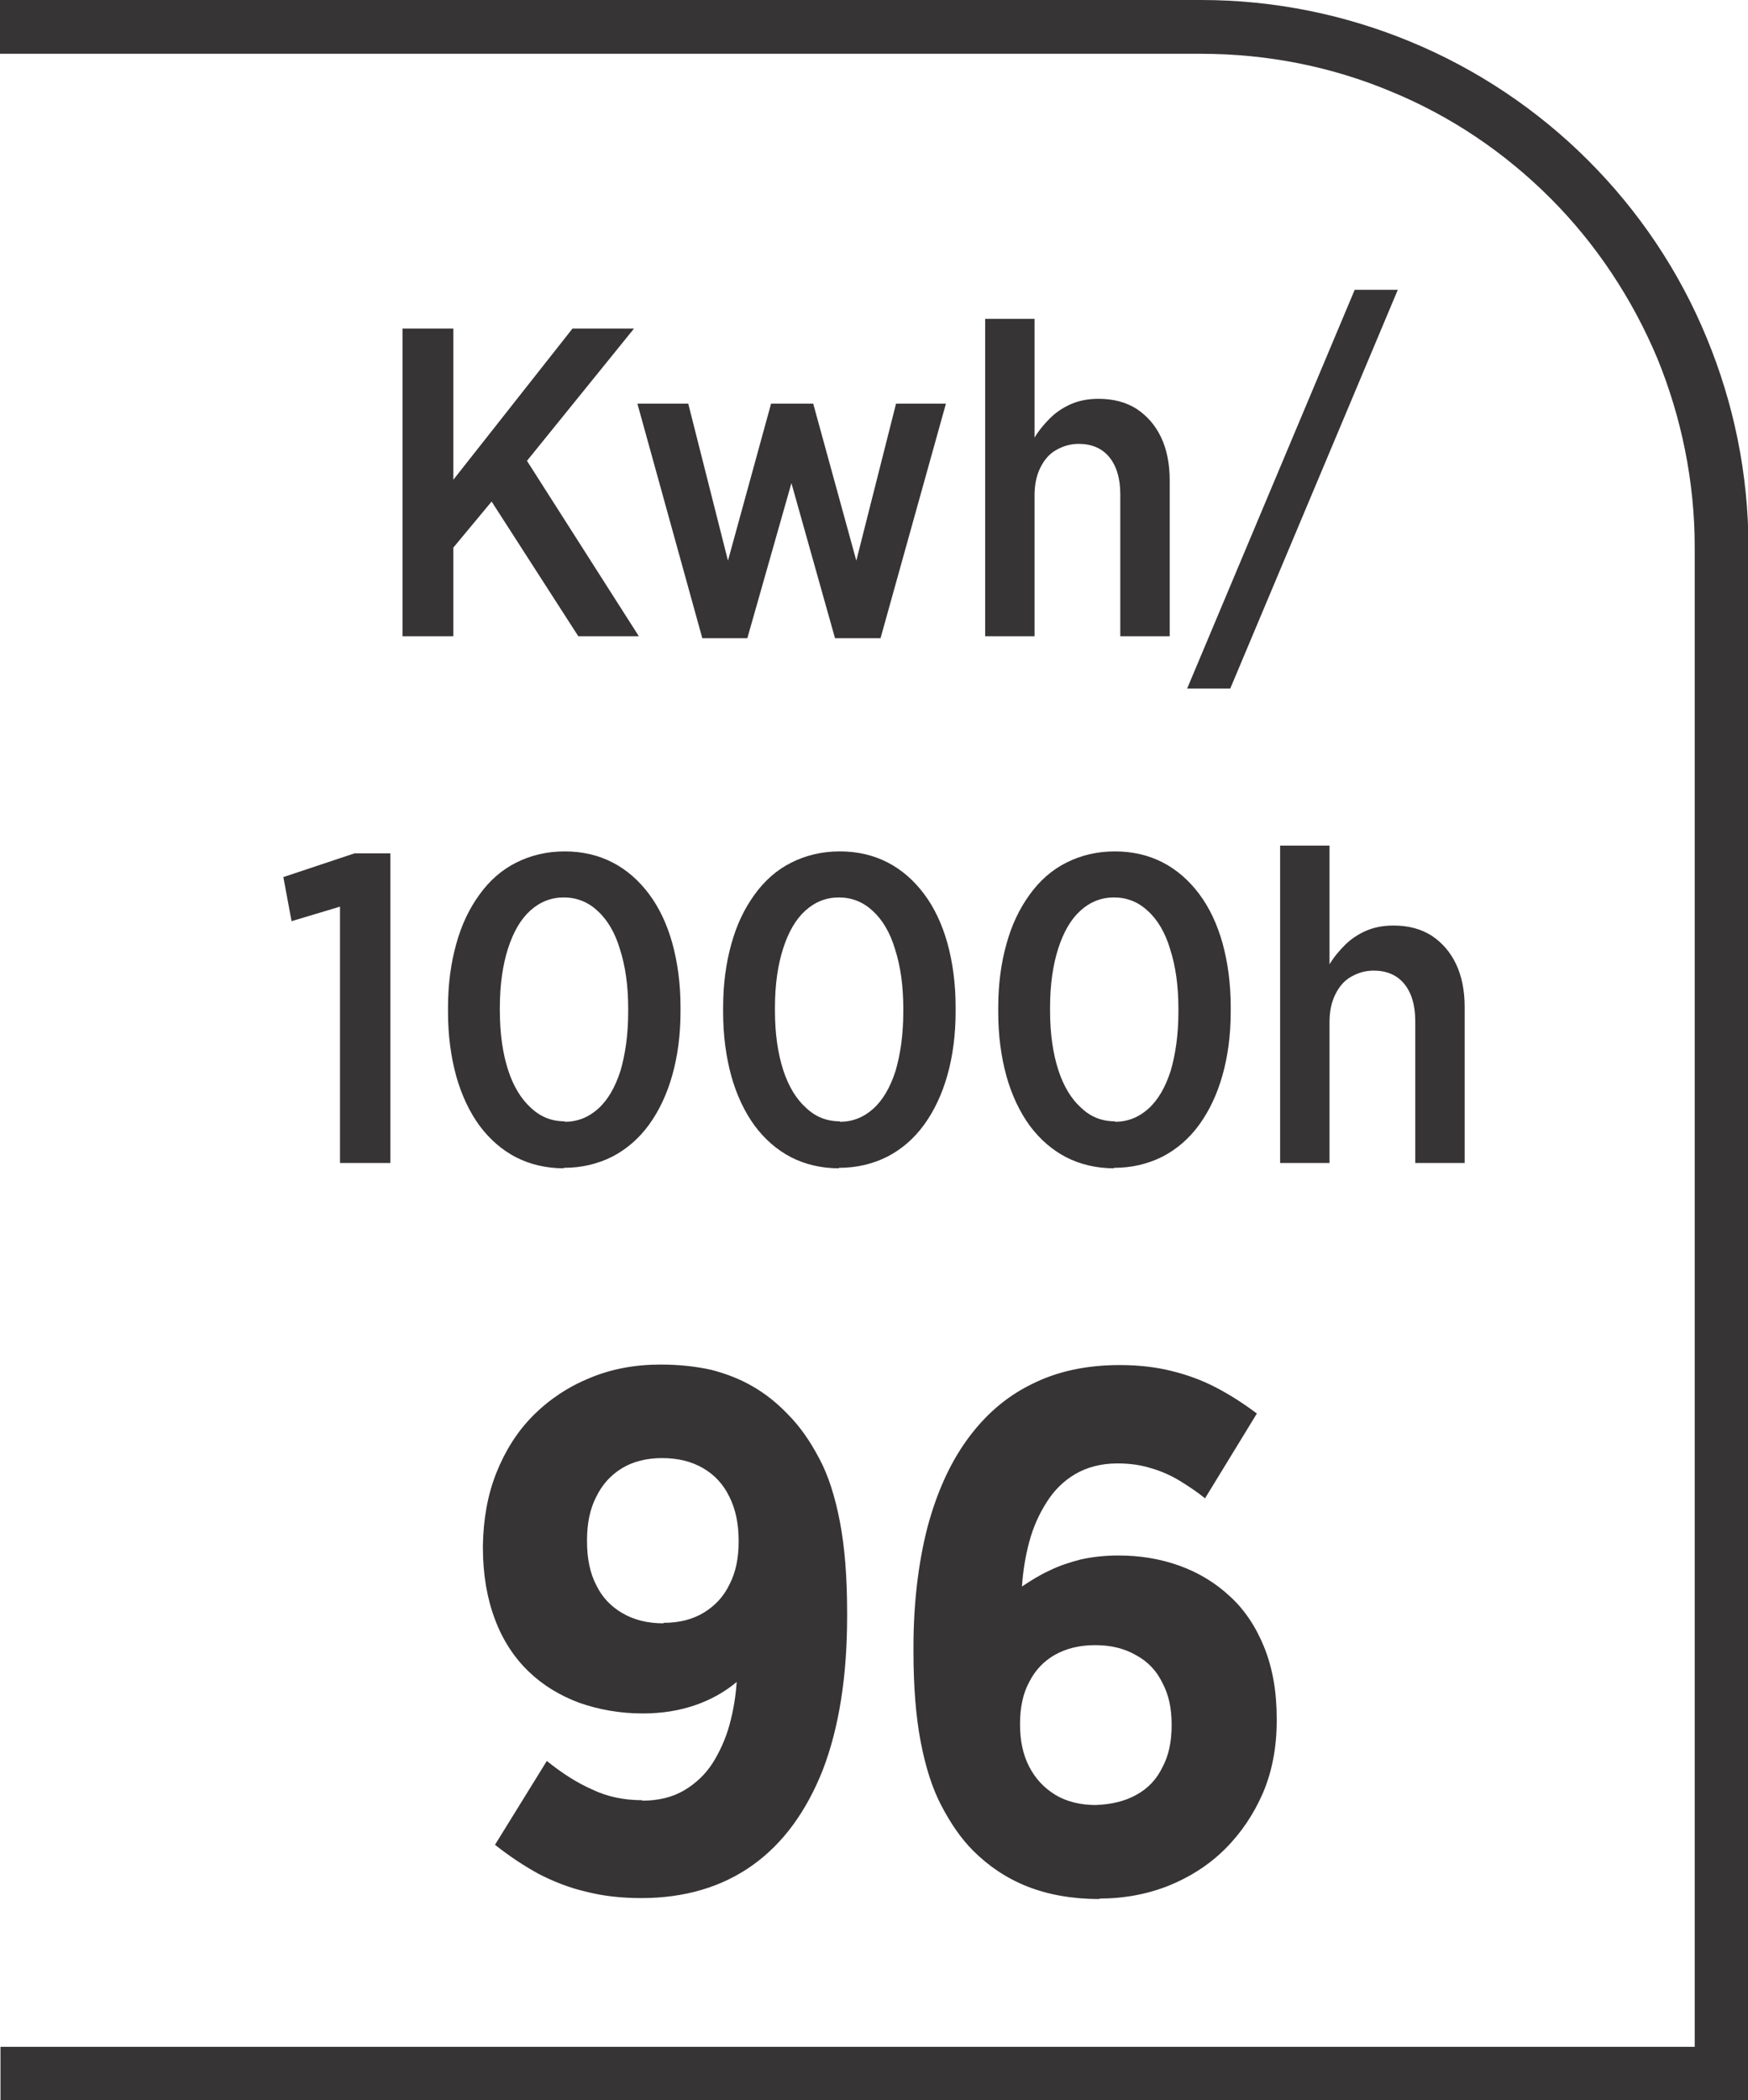
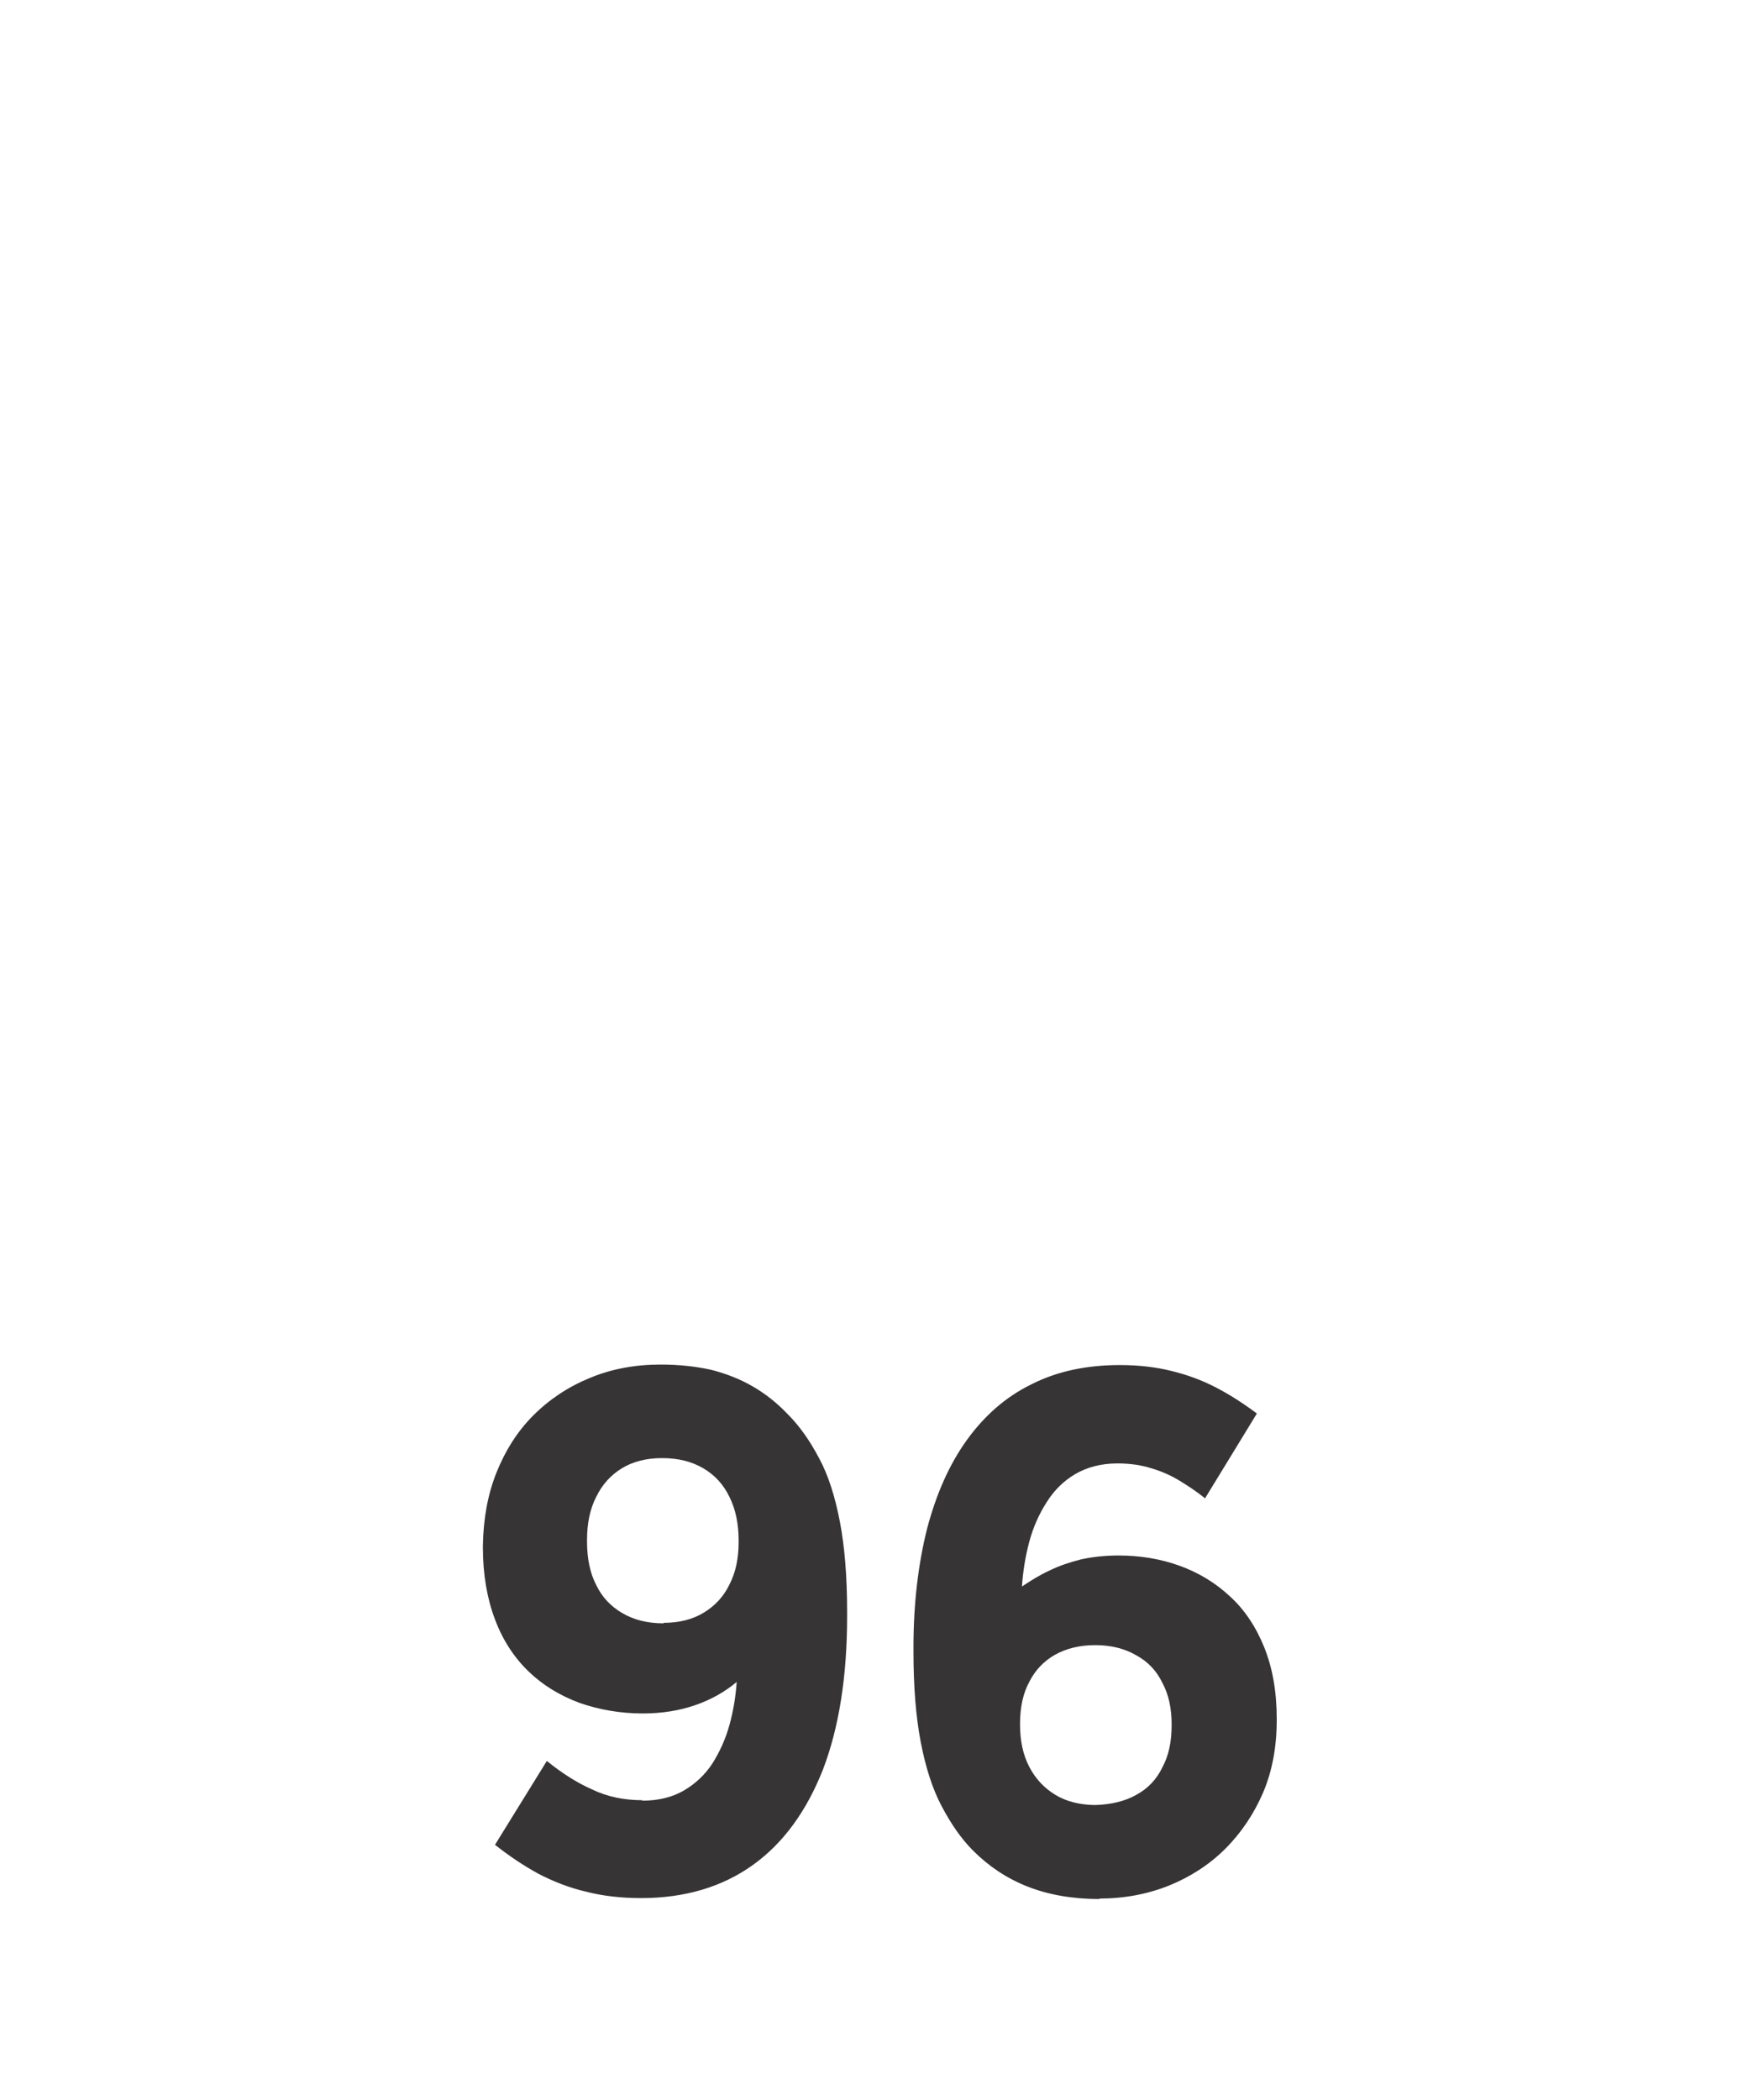
<svg xmlns="http://www.w3.org/2000/svg" xml:space="preserve" width="6.73mm" height="8.082mm" style="shape-rendering:geometricPrecision; text-rendering:geometricPrecision; image-rendering:optimizeQuality; fill-rule:evenodd; clip-rule:evenodd" viewBox="0 0 3.609 4.334">
  <defs>
    <style type="text/css">
   
    .fil0 {fill:#373435;fill-rule:nonzero}
   
  </style>
  </defs>
  <g id="Layer_x0020_1">
    <g id="_664838352">
-       <path id="_664838760" class="fil0" d="M0.027 4.224l3.472 0 0 -3.094c0,-0.138 -0.028,-0.27 -0.077,-0.39 -0.052,-0.124 -0.127,-0.237 -0.221,-0.331 -0.094,-0.094 -0.206,-0.17 -0.331,-0.221 -0.12,-0.05 -0.252,-0.077 -0.39,-0.077l-2.48 0 0 -0.111 2.48 0c0.153,0 0.299,0.031 0.432,0.086 0.138,0.057 0.263,0.141 0.367,0.245 0.104,0.104 0.188,0.228 0.245,0.367 0.055,0.133 0.086,0.279 0.086,0.432l0 3.205 -3.609 0 0 -0.111 0.027 0z" />
-       <path id="_664839024" class="fil0" d="M0.831 1.313l0.105 0 0 -0.183 0.079 -0.095 0.179 0.278 0.125 0 -0.231 -0.362 0.221 -0.273 -0.127 0 -0.246 0.312 0 -0.312 -0.105 0 0 0.634zm0.619 0.004l0.093 0 0.091 -0.32 0.09 0.32 0.094 0 0.135 -0.484 -0.103 0 -0.082 0.324 -0.089 -0.324 -0.087 0 -0.089 0.324 -0.082 -0.324 -0.105 0 0.134 0.484zm0.584 -0.004l0.102 0 0 -0.291c0,-0.022 0.004,-0.041 0.012,-0.057 0.008,-0.016 0.018,-0.028 0.032,-0.036 0.014,-0.008 0.029,-0.013 0.047,-0.013 0.027,0 0.048,0.009 0.063,0.027 0.015,0.018 0.023,0.044 0.023,0.077l0 0.293 0.102 0 0 -0.322c-0,-0.034 -0.006,-0.064 -0.018,-0.089 -0.012,-0.025 -0.029,-0.044 -0.05,-0.058 -0.022,-0.014 -0.048,-0.021 -0.079,-0.021 -0.022,0 -0.041,0.004 -0.057,0.011 -0.016,0.007 -0.031,0.017 -0.043,0.029 -0.012,0.012 -0.023,0.025 -0.032,0.04l0 -0.245 -0.102 0 0 0.654zm0.417 0.108l0.089 0 0.346 -0.823 -0.089 0 -0.346 0.823zm-1.749 0.979l0.104 0 0 -0.639 -0.074 0 -0.147 0.049 0.017 0.091 0.1 -0.03 0 0.529zm0.462 0.01c0.037,-0 0.07,-0.008 0.1,-0.023 0.029,-0.015 0.055,-0.037 0.076,-0.066 0.021,-0.029 0.037,-0.063 0.048,-0.102 0.011,-0.039 0.017,-0.083 0.017,-0.131l0 -0.01c-0,-0.048 -0.006,-0.092 -0.017,-0.132 -0.011,-0.039 -0.027,-0.073 -0.048,-0.101 -0.021,-0.028 -0.046,-0.05 -0.075,-0.065 -0.029,-0.015 -0.062,-0.023 -0.099,-0.023 -0.037,0 -0.07,0.008 -0.1,0.023 -0.03,0.015 -0.055,0.037 -0.076,0.066 -0.021,0.029 -0.037,0.062 -0.048,0.102 -0.011,0.039 -0.017,0.083 -0.017,0.131l0 0.01c0,0.048 0.006,0.092 0.017,0.132 0.011,0.039 0.027,0.073 0.048,0.102 0.021,0.028 0.046,0.05 0.075,0.065 0.029,0.015 0.063,0.023 0.099,0.023zm0.002 -0.096c-0.027,-0 -0.05,-0.009 -0.07,-0.028 -0.02,-0.018 -0.036,-0.044 -0.047,-0.078 -0.011,-0.034 -0.017,-0.075 -0.017,-0.122l0 -0.007c0,-0.047 0.006,-0.088 0.017,-0.122 0.011,-0.034 0.026,-0.06 0.046,-0.078 0.02,-0.018 0.043,-0.027 0.069,-0.027 0.026,0 0.05,0.009 0.07,0.028 0.02,0.018 0.036,0.045 0.046,0.079 0.011,0.034 0.017,0.075 0.017,0.122l0 0.007c-0,0.047 -0.006,0.088 -0.016,0.122 -0.011,0.034 -0.026,0.06 -0.046,0.078 -0.02,0.018 -0.043,0.027 -0.069,0.027zm0.566 0.096c0.037,-0 0.07,-0.008 0.1,-0.023 0.029,-0.015 0.055,-0.037 0.076,-0.066 0.021,-0.029 0.037,-0.063 0.048,-0.102 0.011,-0.039 0.017,-0.083 0.017,-0.131l0 -0.01c-0,-0.048 -0.006,-0.092 -0.017,-0.132 -0.011,-0.039 -0.027,-0.073 -0.048,-0.101 -0.021,-0.028 -0.046,-0.05 -0.075,-0.065 -0.029,-0.015 -0.062,-0.023 -0.099,-0.023 -0.037,0 -0.07,0.008 -0.1,0.023 -0.03,0.015 -0.055,0.037 -0.076,0.066 -0.021,0.029 -0.037,0.062 -0.048,0.102 -0.011,0.039 -0.017,0.083 -0.017,0.131l0 0.01c0,0.048 0.006,0.092 0.017,0.132 0.011,0.039 0.027,0.073 0.048,0.102 0.021,0.028 0.046,0.05 0.075,0.065 0.029,0.015 0.063,0.023 0.099,0.023zm0.002 -0.096c-0.027,-0 -0.05,-0.009 -0.07,-0.028 -0.02,-0.018 -0.036,-0.044 -0.047,-0.078 -0.011,-0.034 -0.017,-0.075 -0.017,-0.122l0 -0.007c0,-0.047 0.006,-0.088 0.017,-0.122 0.011,-0.034 0.026,-0.06 0.046,-0.078 0.02,-0.018 0.043,-0.027 0.069,-0.027 0.026,0 0.05,0.009 0.07,0.028 0.02,0.018 0.036,0.045 0.046,0.079 0.011,0.034 0.017,0.075 0.017,0.122l0 0.007c-0,0.047 -0.006,0.088 -0.016,0.122 -0.011,0.034 -0.026,0.06 -0.046,0.078 -0.02,0.018 -0.043,0.027 -0.069,0.027zm0.566 0.096c0.037,-0 0.07,-0.008 0.1,-0.023 0.029,-0.015 0.055,-0.037 0.076,-0.066 0.021,-0.029 0.037,-0.063 0.048,-0.102 0.011,-0.039 0.017,-0.083 0.017,-0.131l0 -0.01c-0,-0.048 -0.006,-0.092 -0.017,-0.132 -0.011,-0.039 -0.027,-0.073 -0.048,-0.101 -0.021,-0.028 -0.046,-0.05 -0.075,-0.065 -0.029,-0.015 -0.062,-0.023 -0.099,-0.023 -0.037,0 -0.07,0.008 -0.1,0.023 -0.03,0.015 -0.055,0.037 -0.076,0.066 -0.021,0.029 -0.037,0.062 -0.048,0.102 -0.011,0.039 -0.017,0.083 -0.017,0.131l0 0.01c0,0.048 0.006,0.092 0.017,0.132 0.011,0.039 0.027,0.073 0.048,0.102 0.021,0.028 0.046,0.05 0.075,0.065 0.029,0.015 0.063,0.023 0.099,0.023zm0.002 -0.096c-0.027,-0 -0.05,-0.009 -0.07,-0.028 -0.02,-0.018 -0.036,-0.044 -0.047,-0.078 -0.011,-0.034 -0.017,-0.075 -0.017,-0.122l0 -0.007c0,-0.047 0.006,-0.088 0.017,-0.122 0.011,-0.034 0.026,-0.06 0.046,-0.078 0.02,-0.018 0.043,-0.027 0.069,-0.027 0.026,0 0.05,0.009 0.07,0.028 0.02,0.018 0.036,0.045 0.046,0.079 0.011,0.034 0.017,0.075 0.017,0.122l0 0.007c-0,0.047 -0.006,0.088 -0.016,0.122 -0.011,0.034 -0.026,0.06 -0.046,0.078 -0.02,0.018 -0.043,0.027 -0.069,0.027zm0.341 0.086l0.102 0 0 -0.291c0,-0.022 0.004,-0.041 0.012,-0.057 0.008,-0.016 0.018,-0.028 0.032,-0.036 0.014,-0.008 0.029,-0.013 0.047,-0.013 0.027,0 0.048,0.009 0.063,0.027 0.015,0.018 0.023,0.044 0.023,0.077l0 0.293 0.102 0 0 -0.322c-0,-0.034 -0.006,-0.064 -0.018,-0.089 -0.012,-0.025 -0.029,-0.044 -0.05,-0.058 -0.022,-0.014 -0.048,-0.021 -0.079,-0.021 -0.022,0 -0.041,0.004 -0.057,0.011 -0.016,0.007 -0.031,0.017 -0.043,0.029 -0.012,0.012 -0.023,0.025 -0.032,0.04l0 -0.245 -0.102 0 0 0.654z" />
      <path id="_664838472" class="fil0" d="M1.326 3.715c-0.037,-0 -0.072,-0.007 -0.103,-0.022 -0.032,-0.014 -0.063,-0.034 -0.094,-0.059l-0.107 0.173c0.029,0.023 0.059,0.043 0.09,0.06 0.031,0.016 0.064,0.029 0.099,0.037 0.035,0.009 0.073,0.013 0.113,0.013 0.09,-0 0.167,-0.023 0.23,-0.068 0.063,-0.045 0.111,-0.111 0.145,-0.197 0.033,-0.086 0.05,-0.192 0.05,-0.316l0 -0.009c-0,-0.073 -0.005,-0.135 -0.015,-0.187 -0.01,-0.052 -0.024,-0.096 -0.043,-0.131 -0.019,-0.036 -0.04,-0.066 -0.065,-0.091 -0.022,-0.023 -0.046,-0.042 -0.072,-0.057 -0.026,-0.015 -0.054,-0.026 -0.085,-0.034 -0.031,-0.007 -0.066,-0.011 -0.105,-0.011 -0.053,0 -0.102,0.009 -0.147,0.028 -0.044,0.018 -0.083,0.044 -0.116,0.077 -0.033,0.033 -0.058,0.073 -0.076,0.118 -0.018,0.045 -0.027,0.095 -0.028,0.15l0 0.005c0,0.056 0.009,0.106 0.025,0.148 0.016,0.043 0.04,0.079 0.069,0.107 0.03,0.029 0.065,0.05 0.105,0.065 0.04,0.014 0.084,0.022 0.131,0.022 0.04,-0 0.076,-0.006 0.108,-0.017 0.032,-0.011 0.061,-0.027 0.086,-0.048 -0.002,0.03 -0.007,0.06 -0.015,0.089 -0.008,0.029 -0.02,0.055 -0.035,0.079 -0.015,0.023 -0.035,0.042 -0.059,0.056 -0.024,0.014 -0.053,0.021 -0.086,0.021zm0.044 -0.365c-0.033,-0 -0.061,-0.007 -0.085,-0.021 -0.024,-0.014 -0.042,-0.033 -0.054,-0.058 -0.013,-0.025 -0.019,-0.055 -0.019,-0.09l0 -0.003c0,-0.034 0.006,-0.064 0.019,-0.089 0.012,-0.025 0.03,-0.045 0.053,-0.059 0.023,-0.014 0.051,-0.021 0.083,-0.021 0.033,0 0.061,0.007 0.085,0.021 0.024,0.014 0.042,0.034 0.054,0.059 0.013,0.026 0.019,0.056 0.019,0.09l0 0.003c0,0.034 -0.006,0.063 -0.019,0.088 -0.012,0.025 -0.03,0.044 -0.053,0.058 -0.023,0.014 -0.051,0.021 -0.083,0.021zm0.899 0.568c0.052,-0 0.1,-0.009 0.145,-0.027 0.044,-0.018 0.083,-0.043 0.116,-0.076 0.033,-0.033 0.059,-0.072 0.078,-0.116 0.019,-0.045 0.028,-0.095 0.028,-0.149l0 -0.003c-0,-0.057 -0.009,-0.106 -0.026,-0.148 -0.017,-0.042 -0.041,-0.078 -0.071,-0.105 -0.03,-0.028 -0.065,-0.049 -0.104,-0.063 -0.039,-0.014 -0.081,-0.021 -0.126,-0.021 -0.028,0 -0.054,0.003 -0.077,0.008 -0.023,0.006 -0.045,0.013 -0.065,0.023 -0.02,0.009 -0.039,0.021 -0.057,0.033 0.002,-0.031 0.007,-0.062 0.015,-0.092 0.008,-0.03 0.02,-0.057 0.036,-0.082 0.015,-0.024 0.035,-0.044 0.059,-0.058 0.024,-0.014 0.053,-0.022 0.087,-0.022 0.025,0 0.048,0.003 0.07,0.01 0.021,0.006 0.041,0.015 0.059,0.026 0.018,0.011 0.036,0.023 0.052,0.036l0.107 -0.175c-0.028,-0.021 -0.056,-0.039 -0.085,-0.054 -0.029,-0.015 -0.059,-0.026 -0.092,-0.034 -0.032,-0.008 -0.068,-0.012 -0.106,-0.012 -0.069,0 -0.13,0.013 -0.183,0.04 -0.053,0.026 -0.097,0.065 -0.133,0.115 -0.036,0.05 -0.063,0.111 -0.082,0.183 -0.018,0.072 -0.028,0.153 -0.028,0.244l0 0.009c0,0.073 0.005,0.135 0.015,0.187 0.01,0.052 0.024,0.096 0.043,0.132 0.019,0.036 0.04,0.067 0.065,0.092 0.032,0.032 0.069,0.057 0.112,0.074 0.043,0.017 0.093,0.026 0.15,0.026zm-0.006 -0.193c-0.032,-0 -0.061,-0.007 -0.084,-0.021 -0.023,-0.014 -0.041,-0.033 -0.054,-0.058 -0.013,-0.025 -0.019,-0.054 -0.019,-0.087l0 -0.002c0,-0.033 0.006,-0.062 0.019,-0.086 0.012,-0.024 0.03,-0.043 0.053,-0.056 0.023,-0.013 0.051,-0.02 0.083,-0.02 0.033,0 0.061,0.007 0.085,0.021 0.024,0.013 0.042,0.032 0.054,0.057 0.013,0.024 0.019,0.053 0.019,0.085l0 0.003c0,0.033 -0.006,0.062 -0.019,0.086 -0.012,0.025 -0.03,0.044 -0.054,0.057 -0.023,0.013 -0.052,0.02 -0.085,0.021z" />
    </g>
  </g>
</svg>